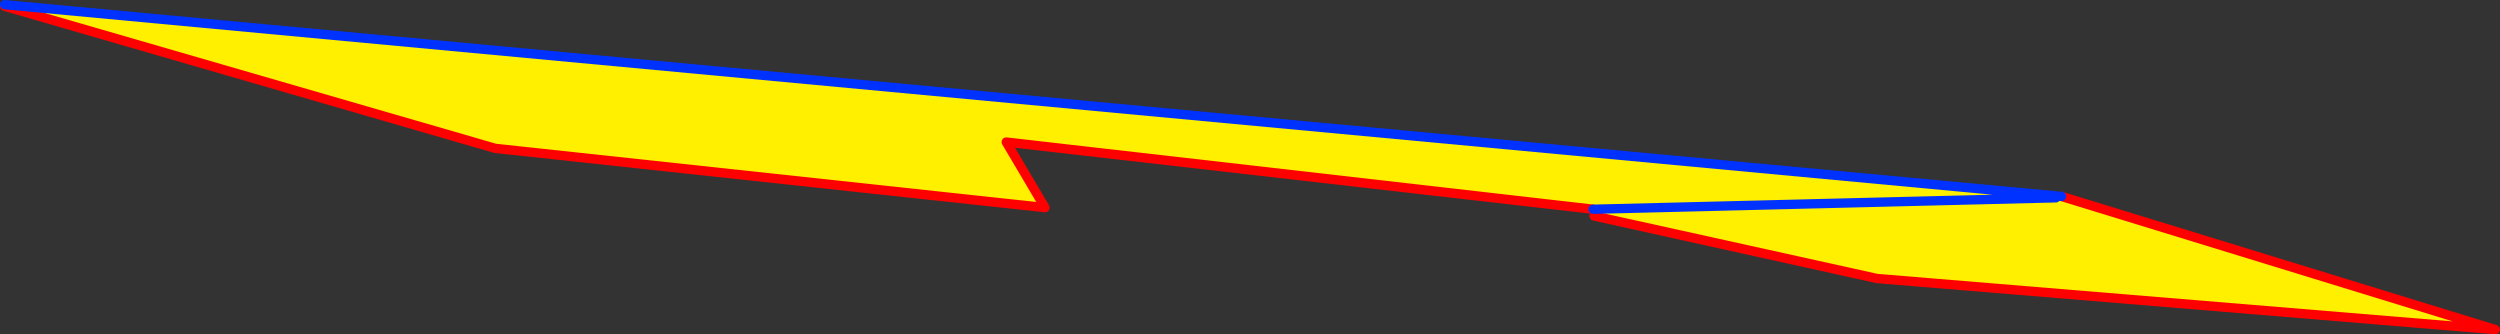
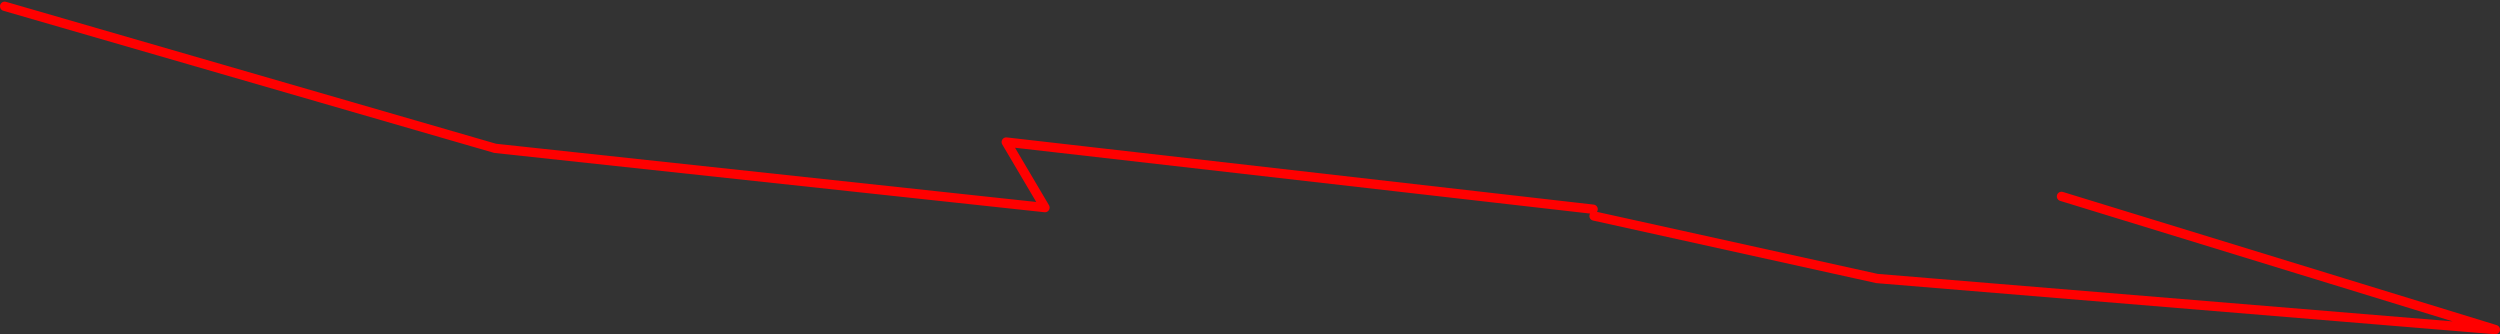
<svg xmlns="http://www.w3.org/2000/svg" height="71.65px" width="535.9px">
  <rect width="100%" height="100%" fill="#333333" stroke="none" />
  <g transform="matrix(1.0, 0.0, 0.0, 1.0, -98.3, -216.6)">
-     <path d="M440.0 261.45 L439.8 261.45 314.0 247.05 322.3 261.1 204.45 248.4 99.3 217.95 99.3 217.6 539.05 258.6 539.0 259.0 440.0 261.45 539.0 259.0 540.2 258.7 633.2 287.25 500.65 276.3 440.0 262.9 440.0 261.45" fill="#fff000" fill-rule="evenodd" stroke="none" />
    <path d="M439.8 261.45 L314.0 247.05 322.3 261.1 204.45 248.4 99.3 217.95 M540.2 258.7 L633.2 287.25 500.65 276.3 440.0 262.9" fill="none" stroke="#ff0000" stroke-linecap="round" stroke-linejoin="round" stroke-width="2.0" />
-     <path d="M440.0 261.45 L439.8 261.45 M99.3 217.6 L539.05 258.6 540.2 258.7 M440.0 261.45 L539.0 259.0" fill="none" stroke="#0032ff" stroke-linecap="round" stroke-linejoin="round" stroke-width="2.0" />
  </g>
</svg>